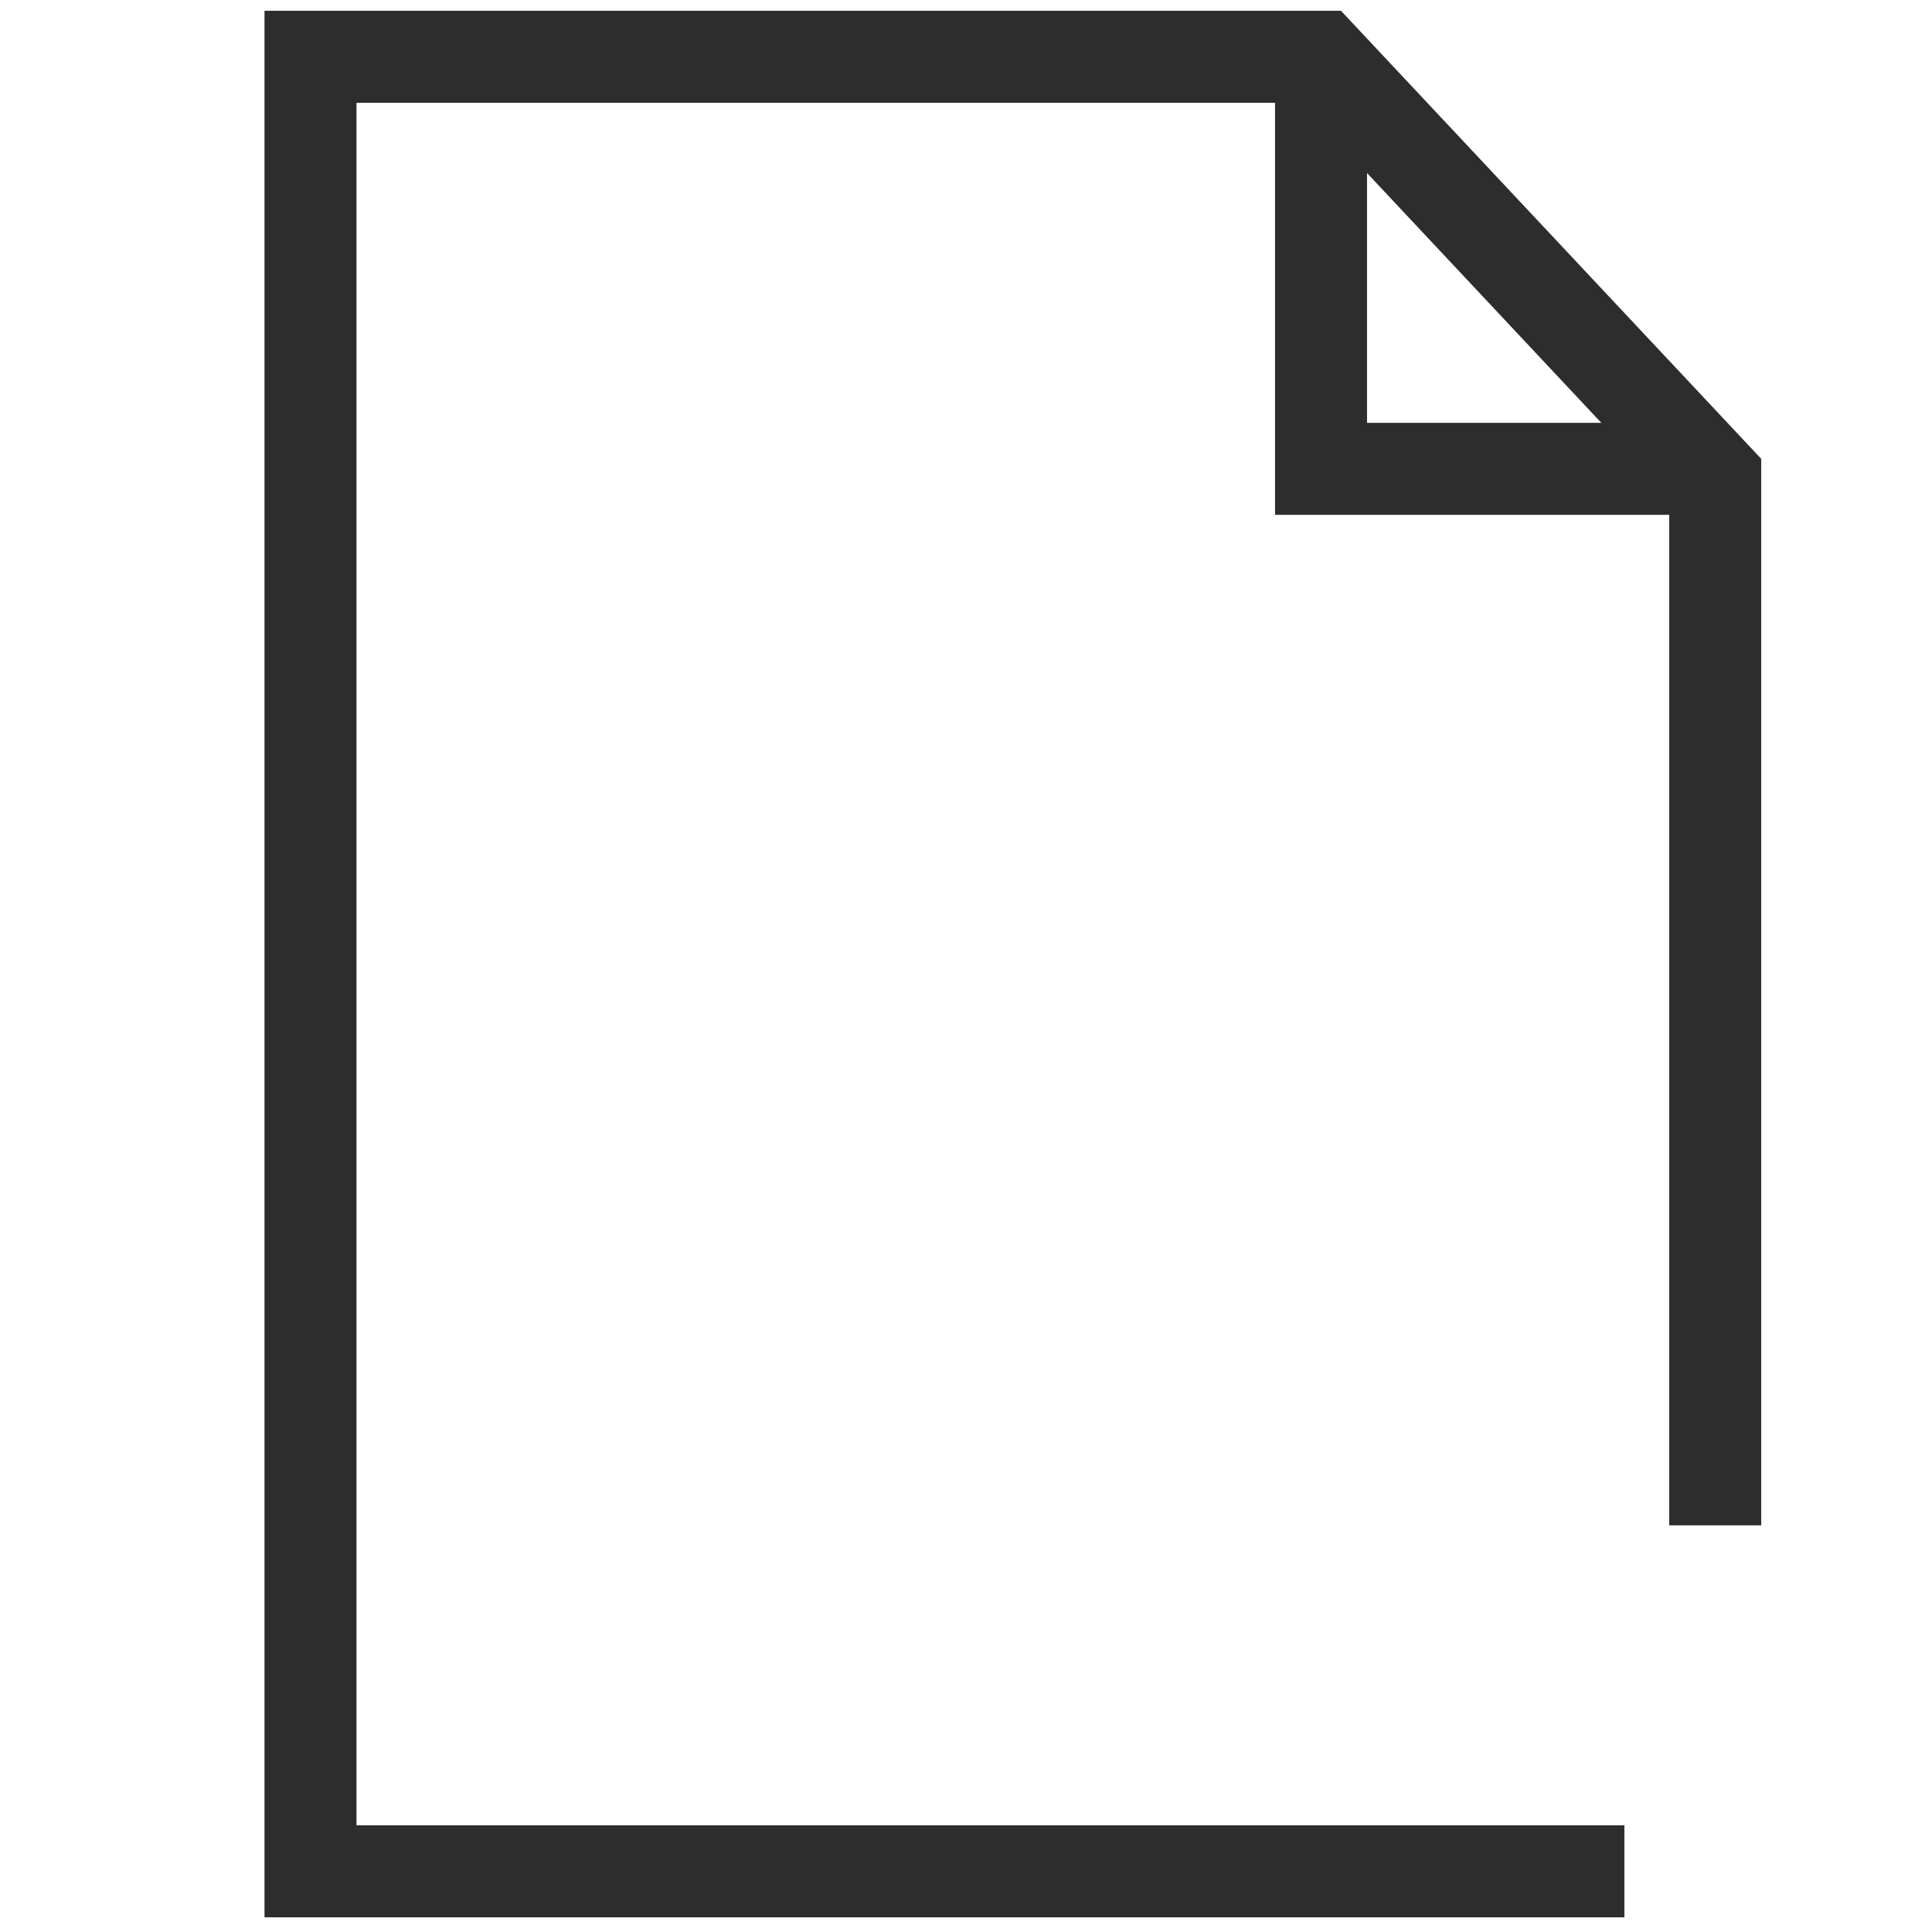
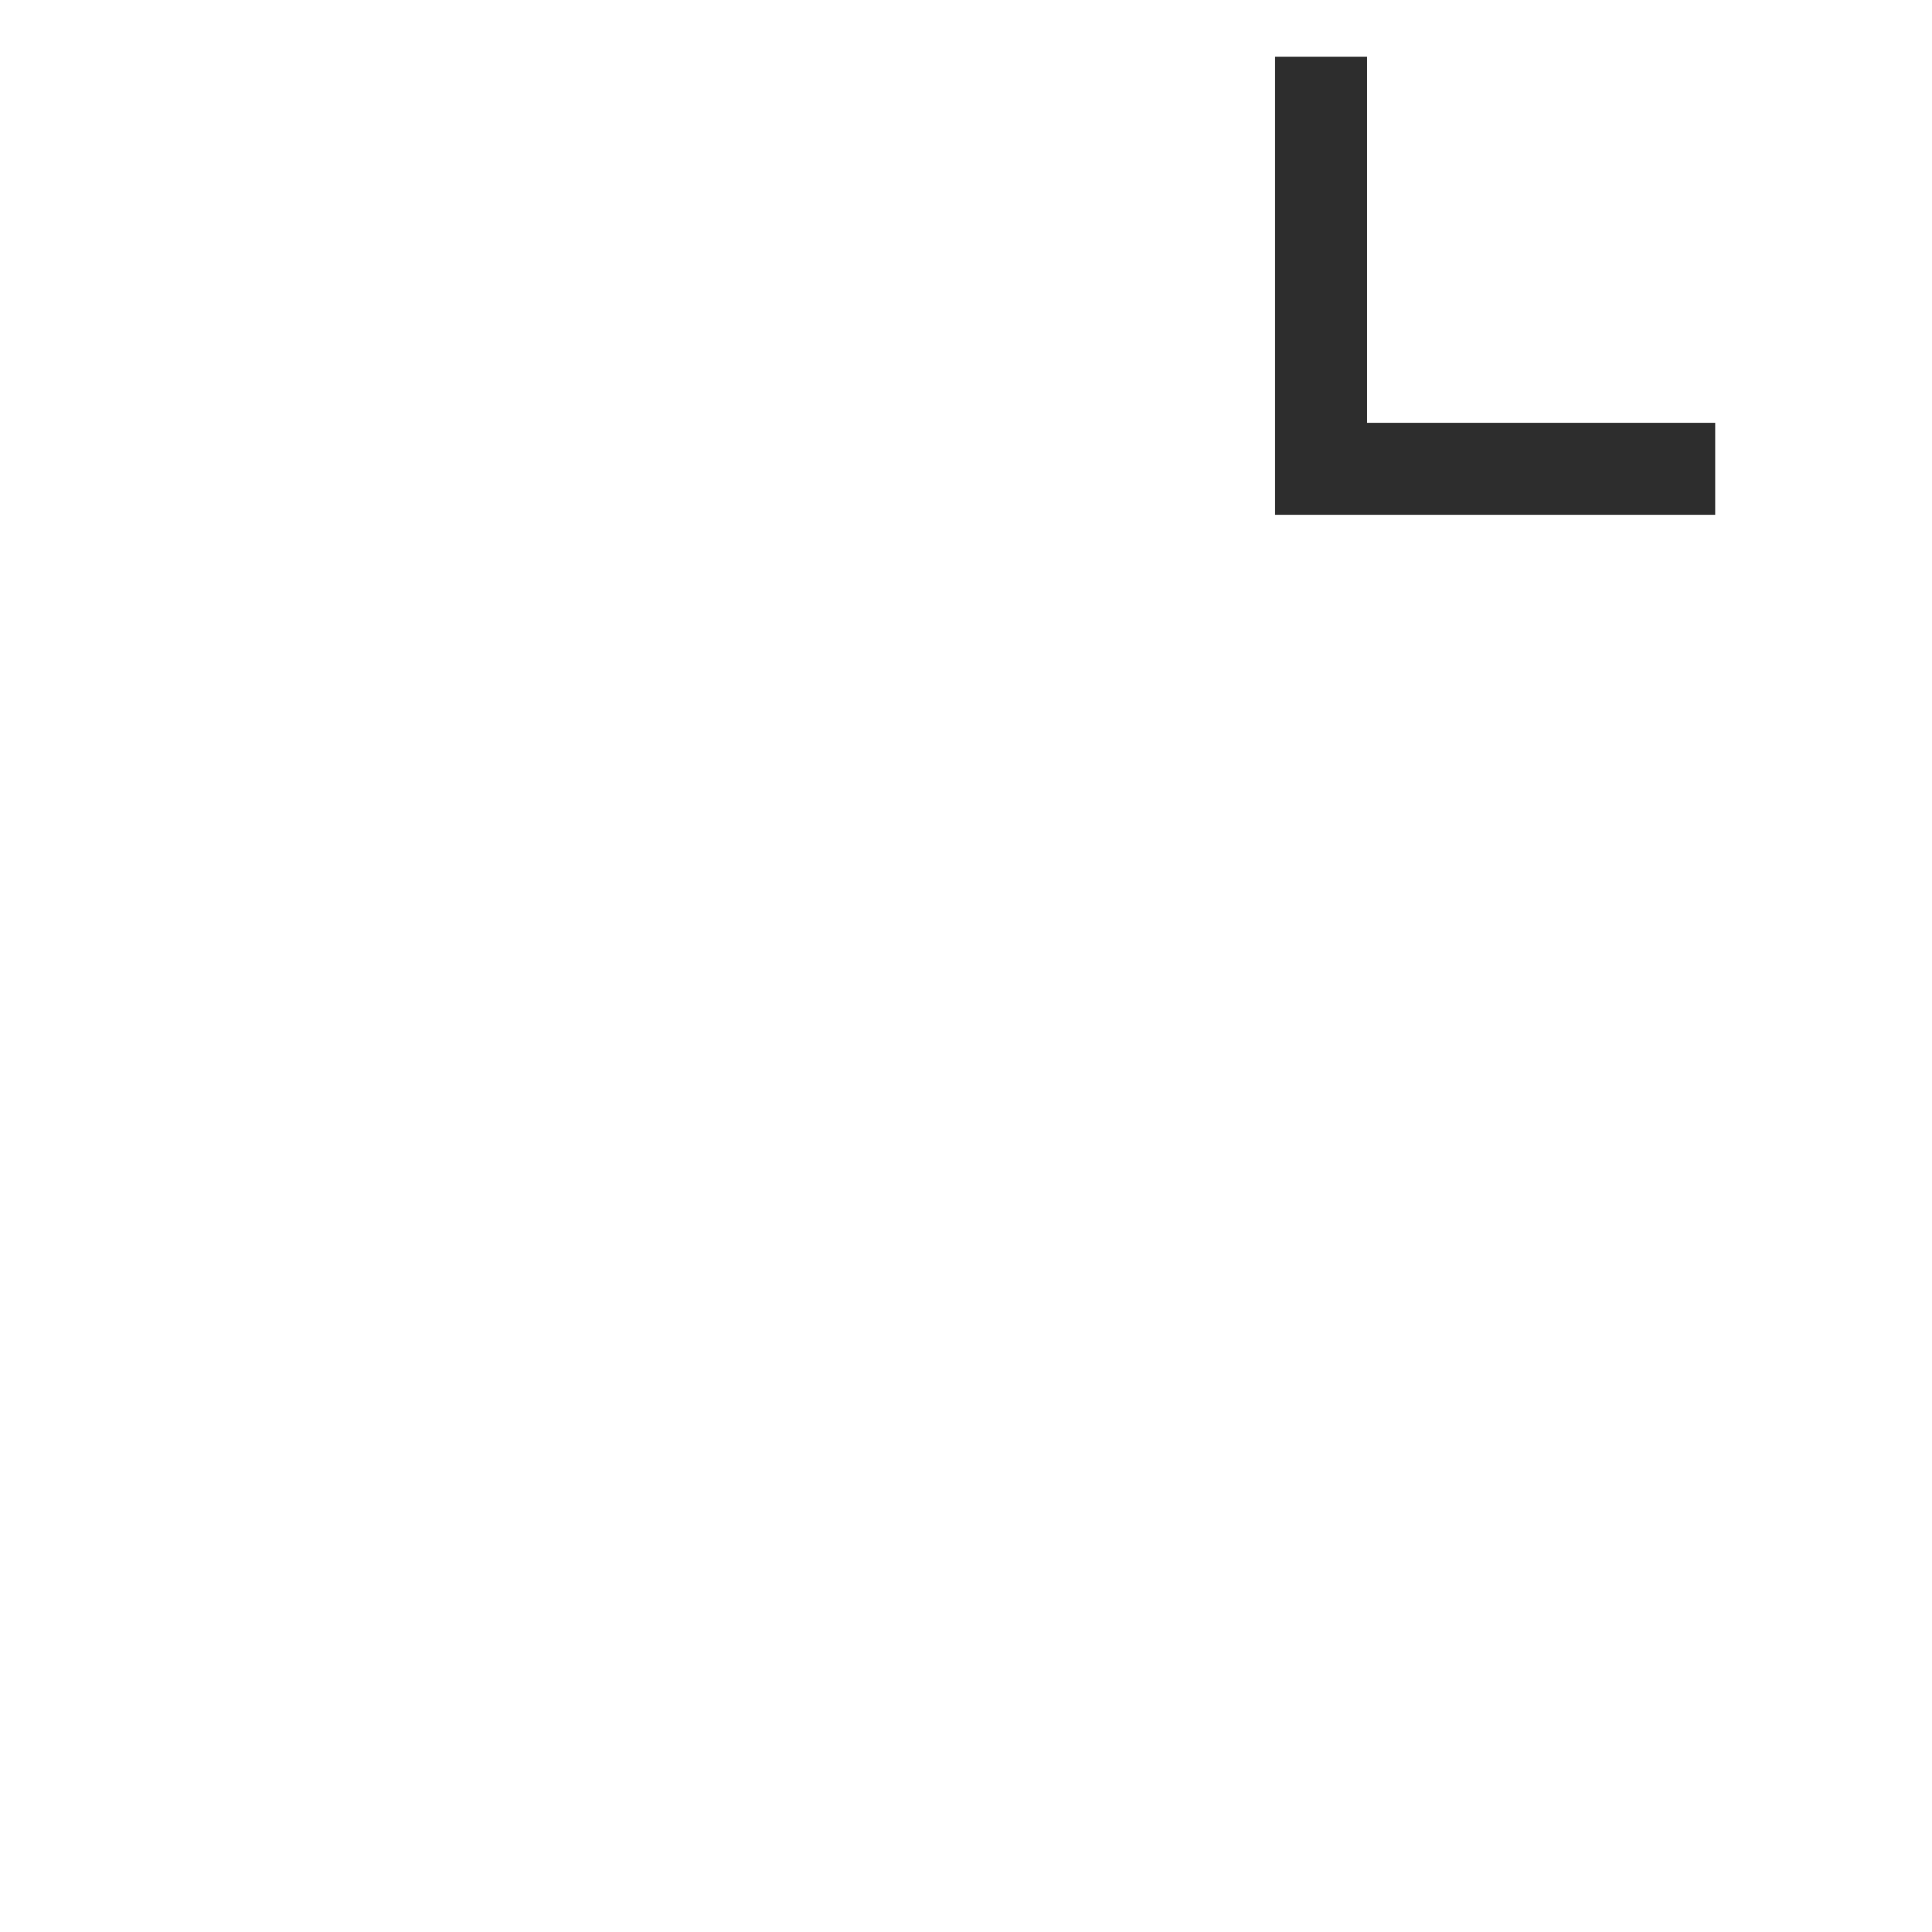
<svg xmlns="http://www.w3.org/2000/svg" id="Layer_1" viewBox="0 0 42 42">
-   <polyline points="35.313 40.681 6.75 40.681 6.75 1.234 28.718 1.234 37.287 10.37 37.287 33.16" fill="none" stroke="#2d2d2d" stroke-miterlimit="10" stroke-width="2" />
  <polyline points="28.718 1.234 28.718 10.192 37.287 10.192" fill="none" stroke="#2d2d2d" stroke-miterlimit="10" stroke-width="2" />
</svg>